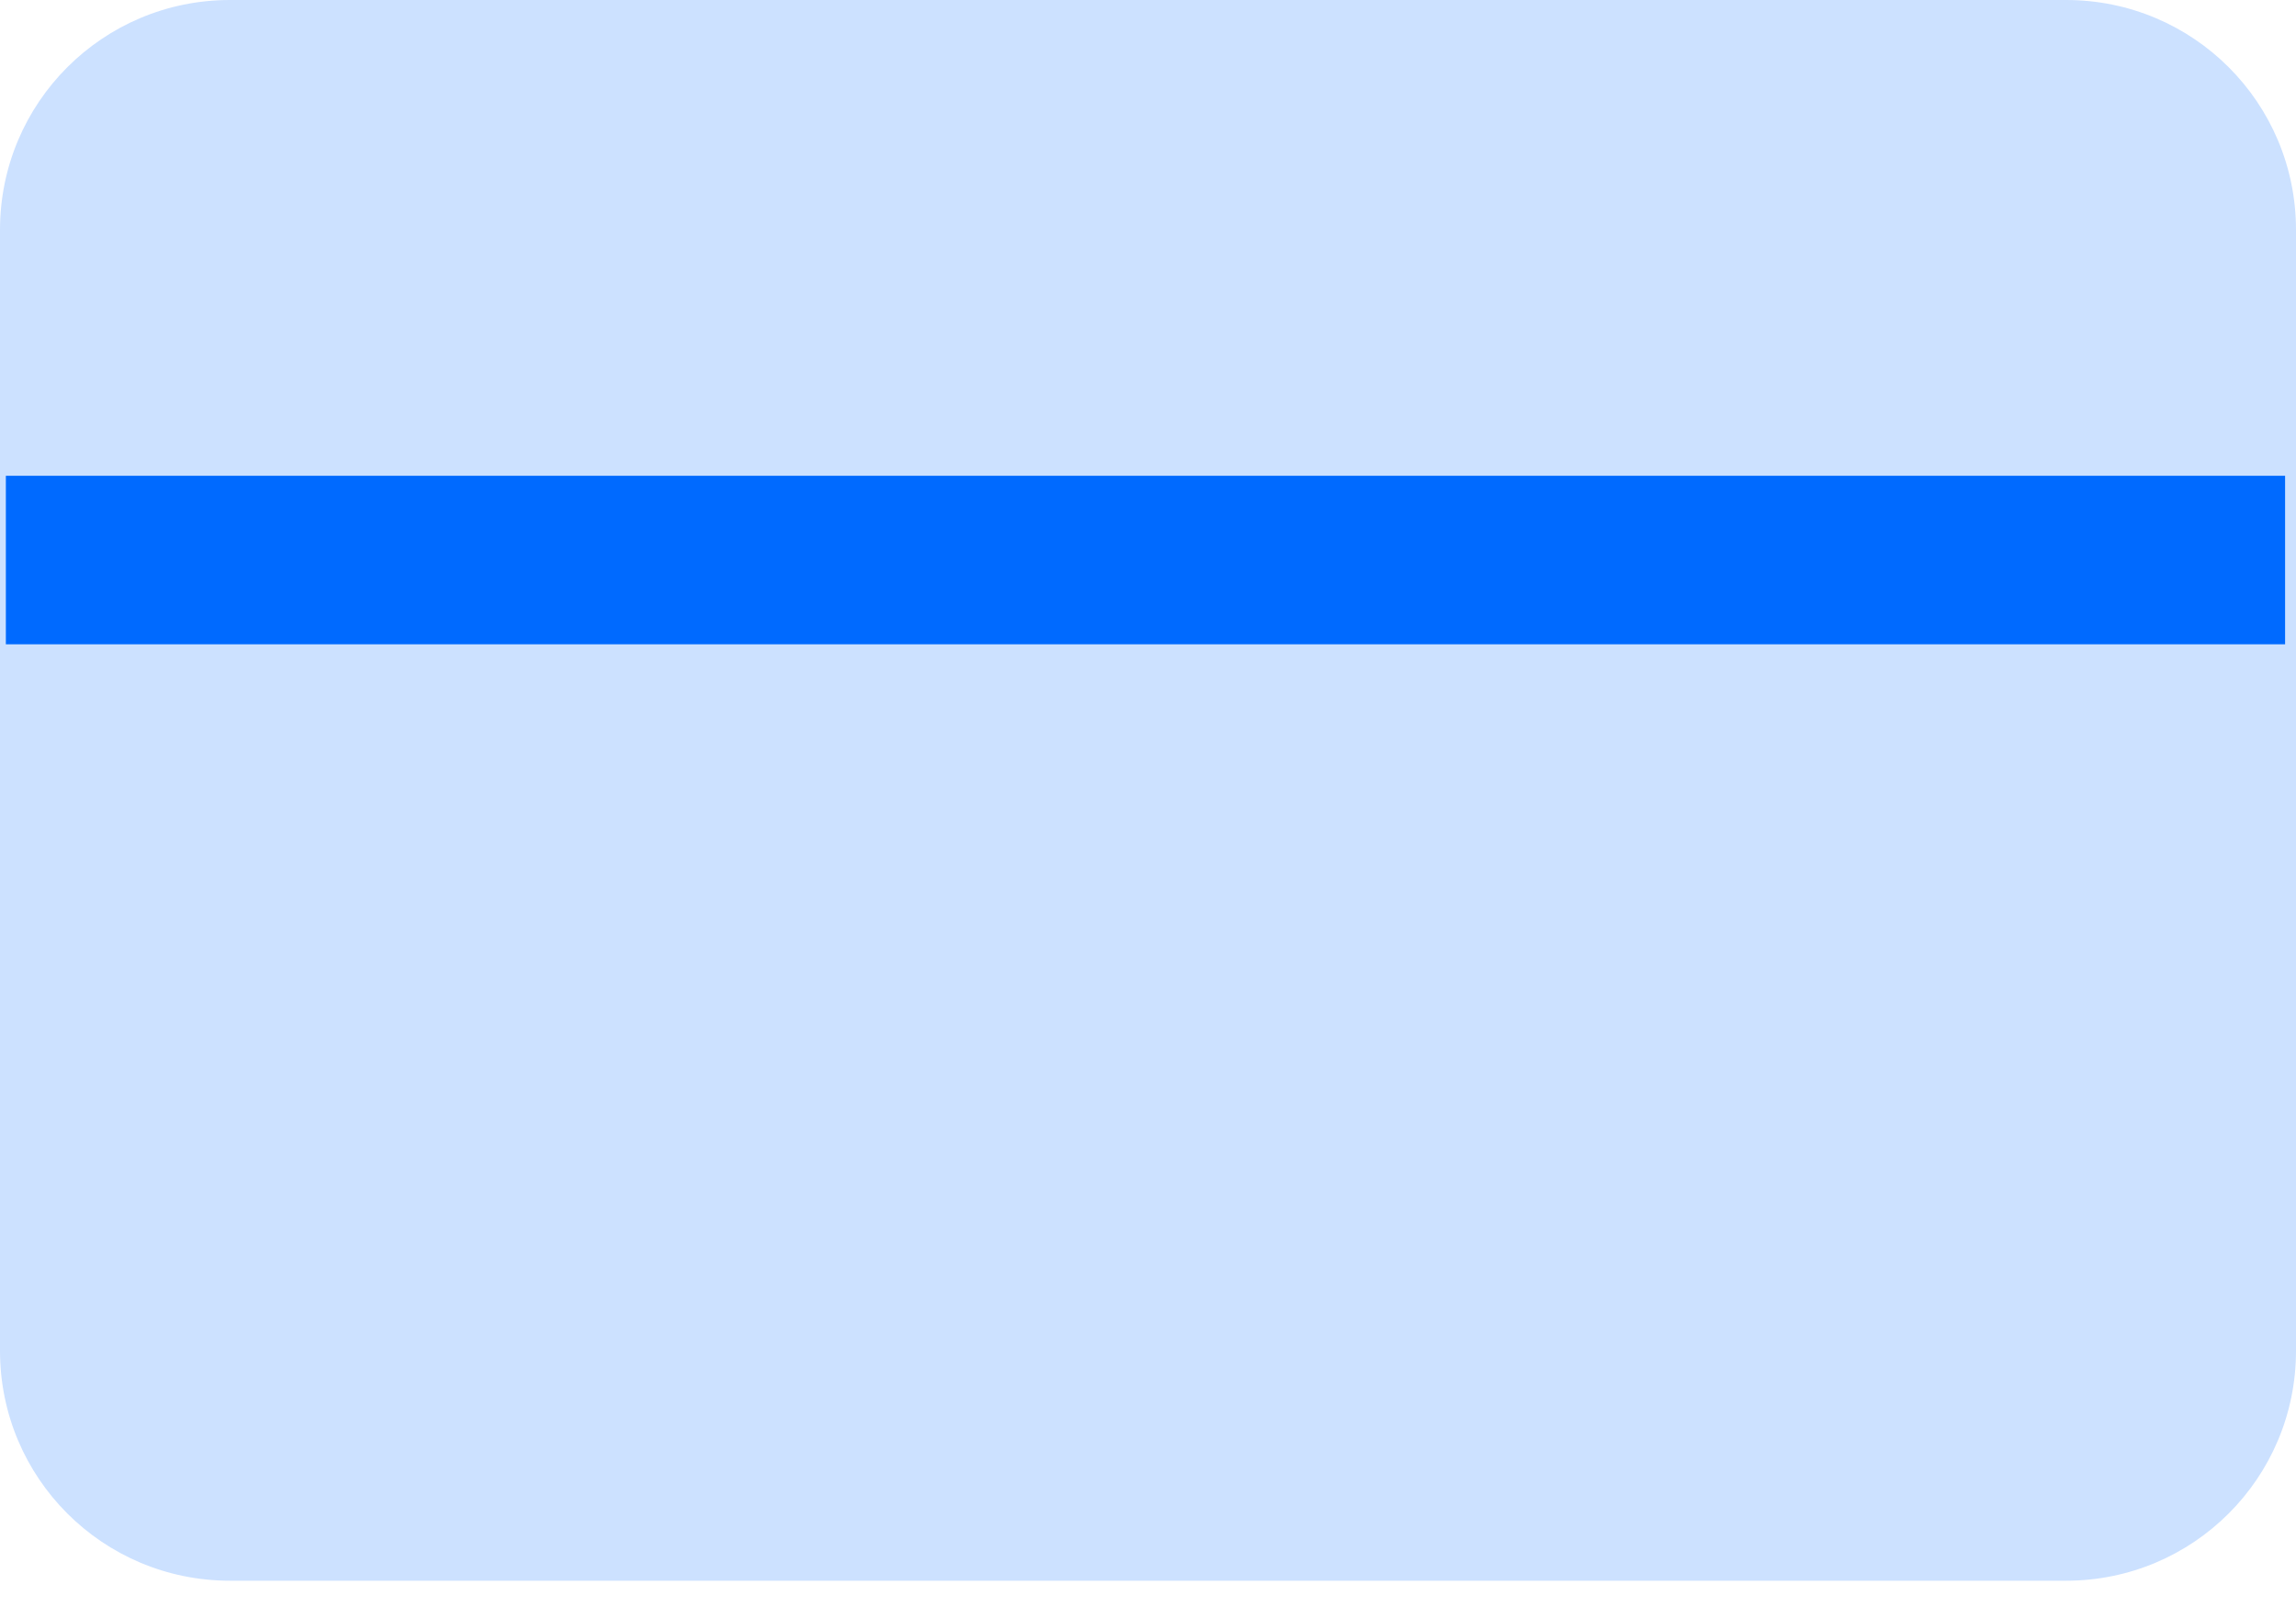
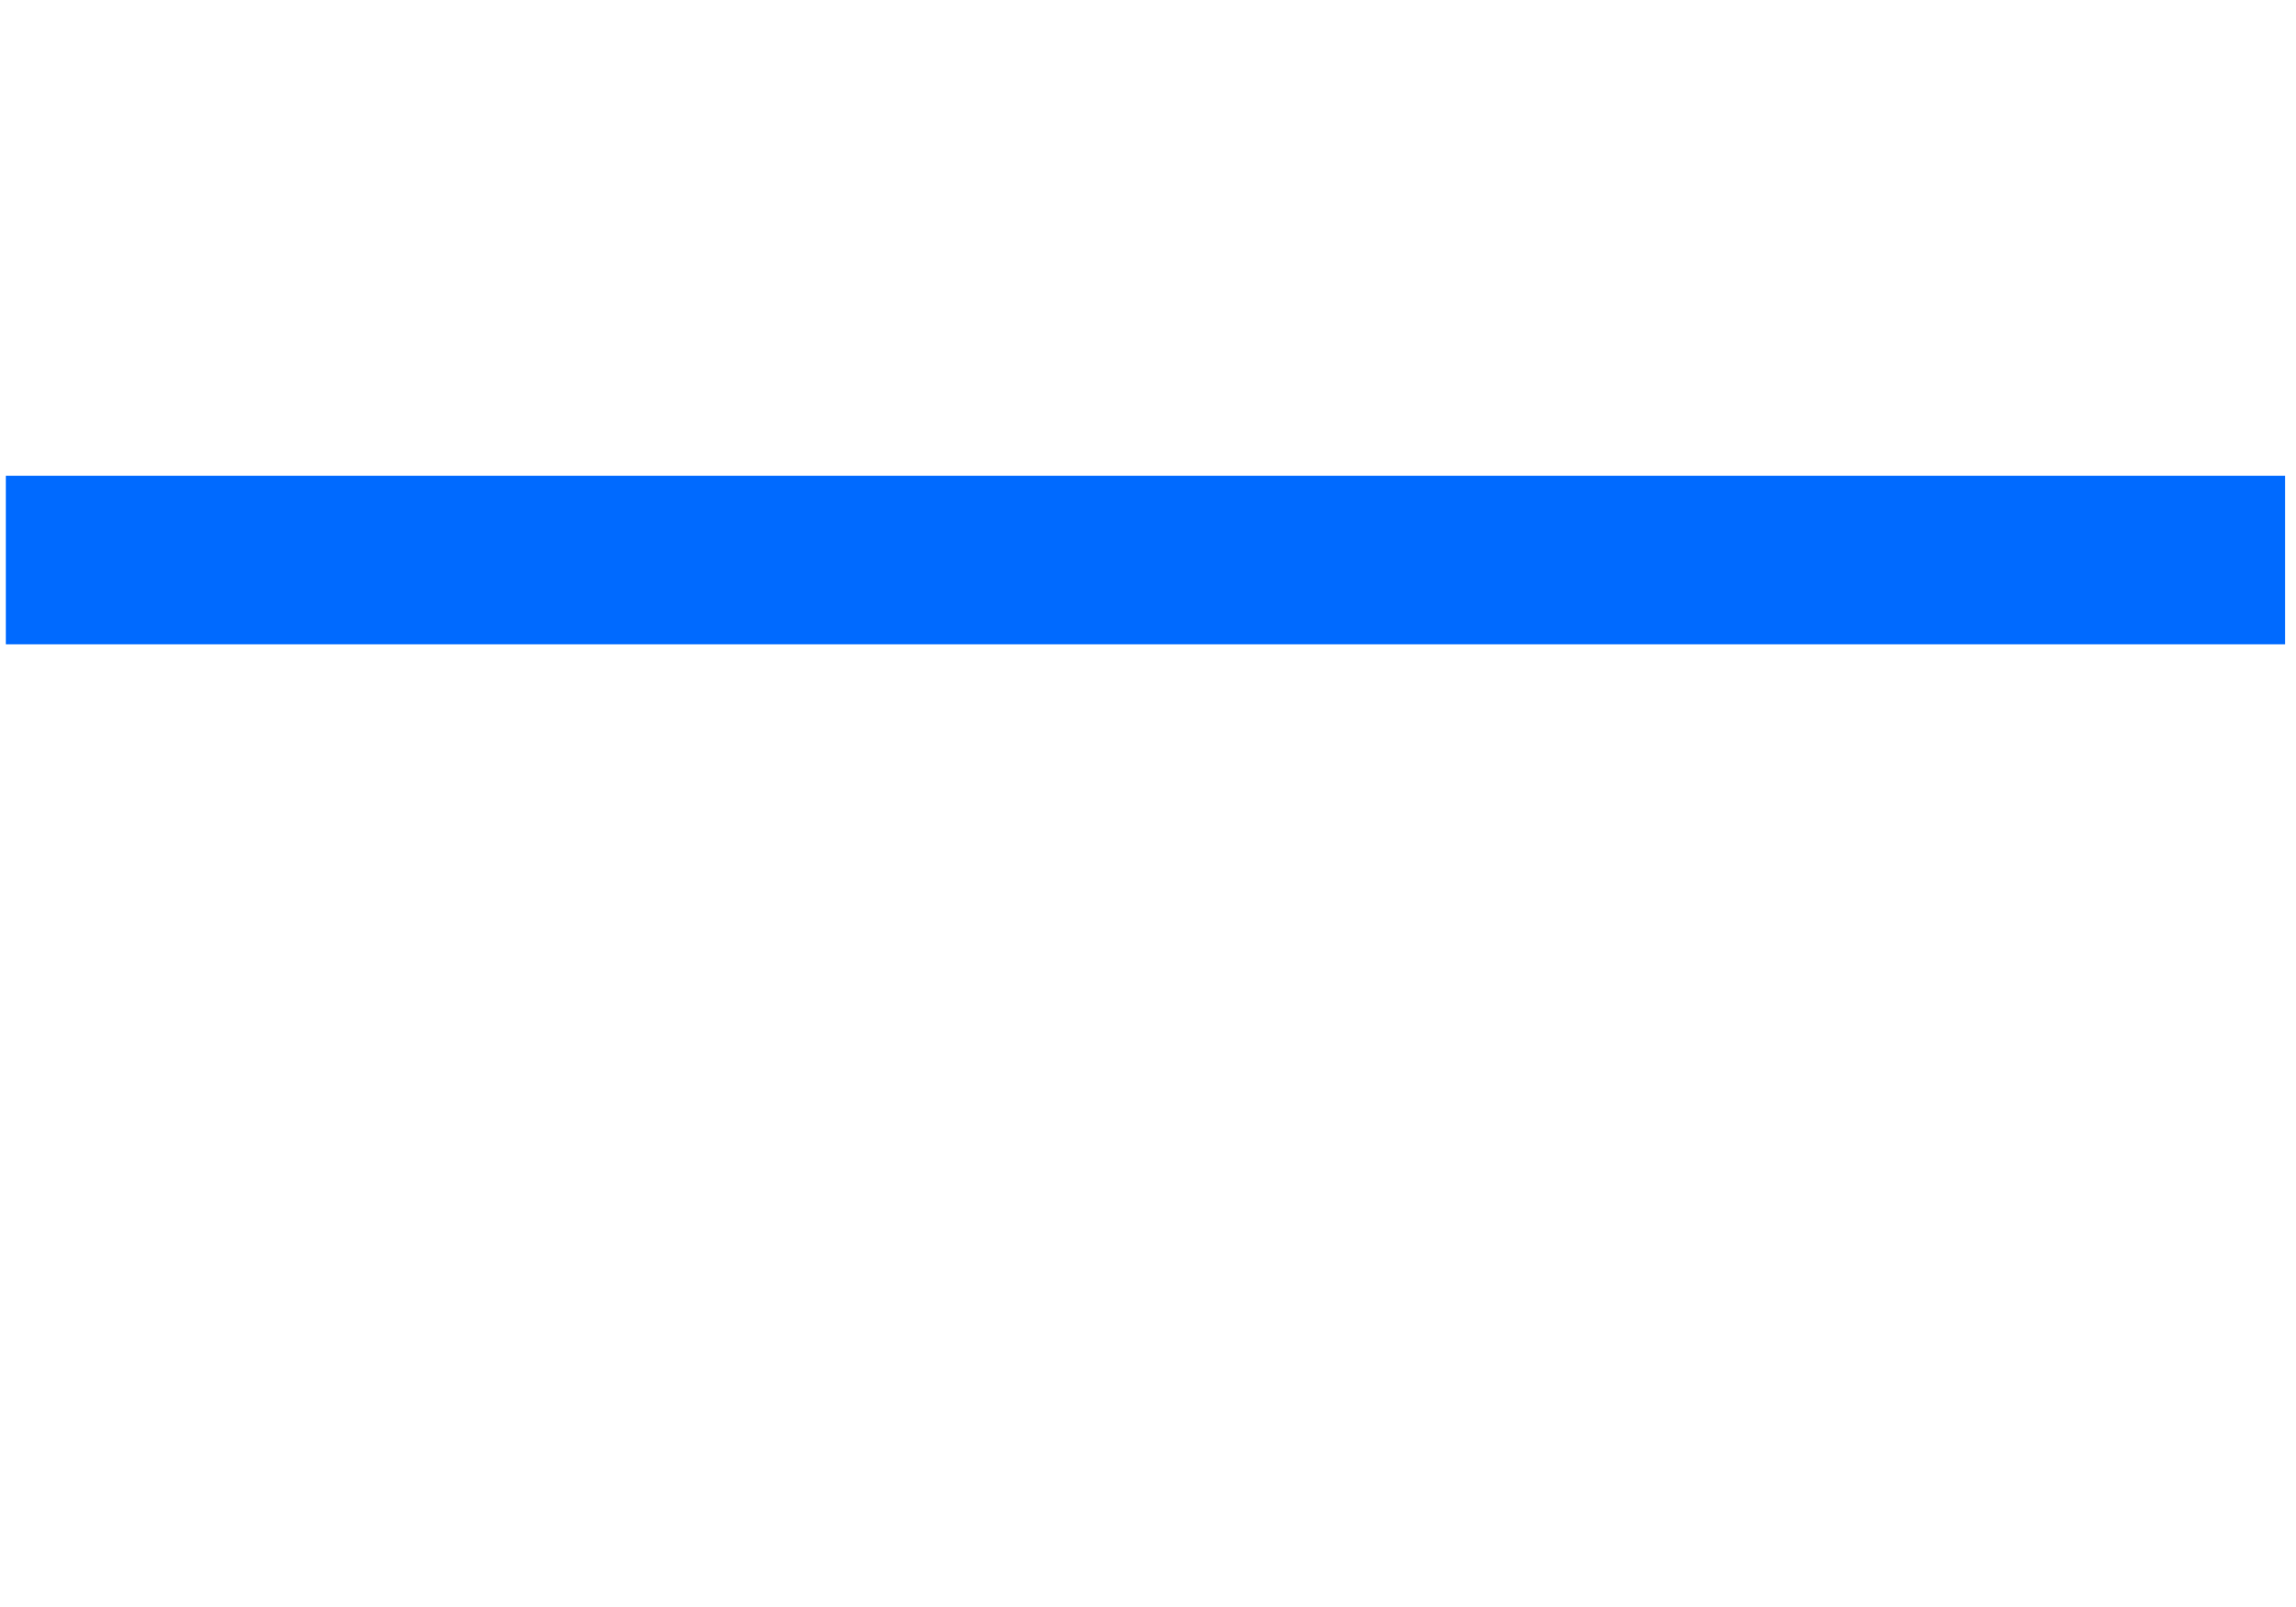
<svg xmlns="http://www.w3.org/2000/svg" width="20" height="14" viewBox="0 0 20 14" fill="none">
  <g id="Frame" clip-path="url(#clip0_2771_606)">
-     <path id="Vector" d="M20 5.855V2.003C20 0.895 19.105 0 17.997 0H2.003C0.895 0 0 0.895 0 2.003V11.768C0 12.876 0.895 13.771 2.003 13.771H17.997C19.105 13.771 20 12.876 20 11.768V5.847V5.855Z" fill="#CCE1FF" />
    <path id="Vector_2" d="M19.905 4.145H0.051V5.613H19.905V4.145Z" fill="#006AFF" />
  </g>
  <defs>
    <clipPath id="clip0_2771_606">
      <rect width="20" height="13.771" fill="white" />
    </clipPath>
  </defs>
</svg>